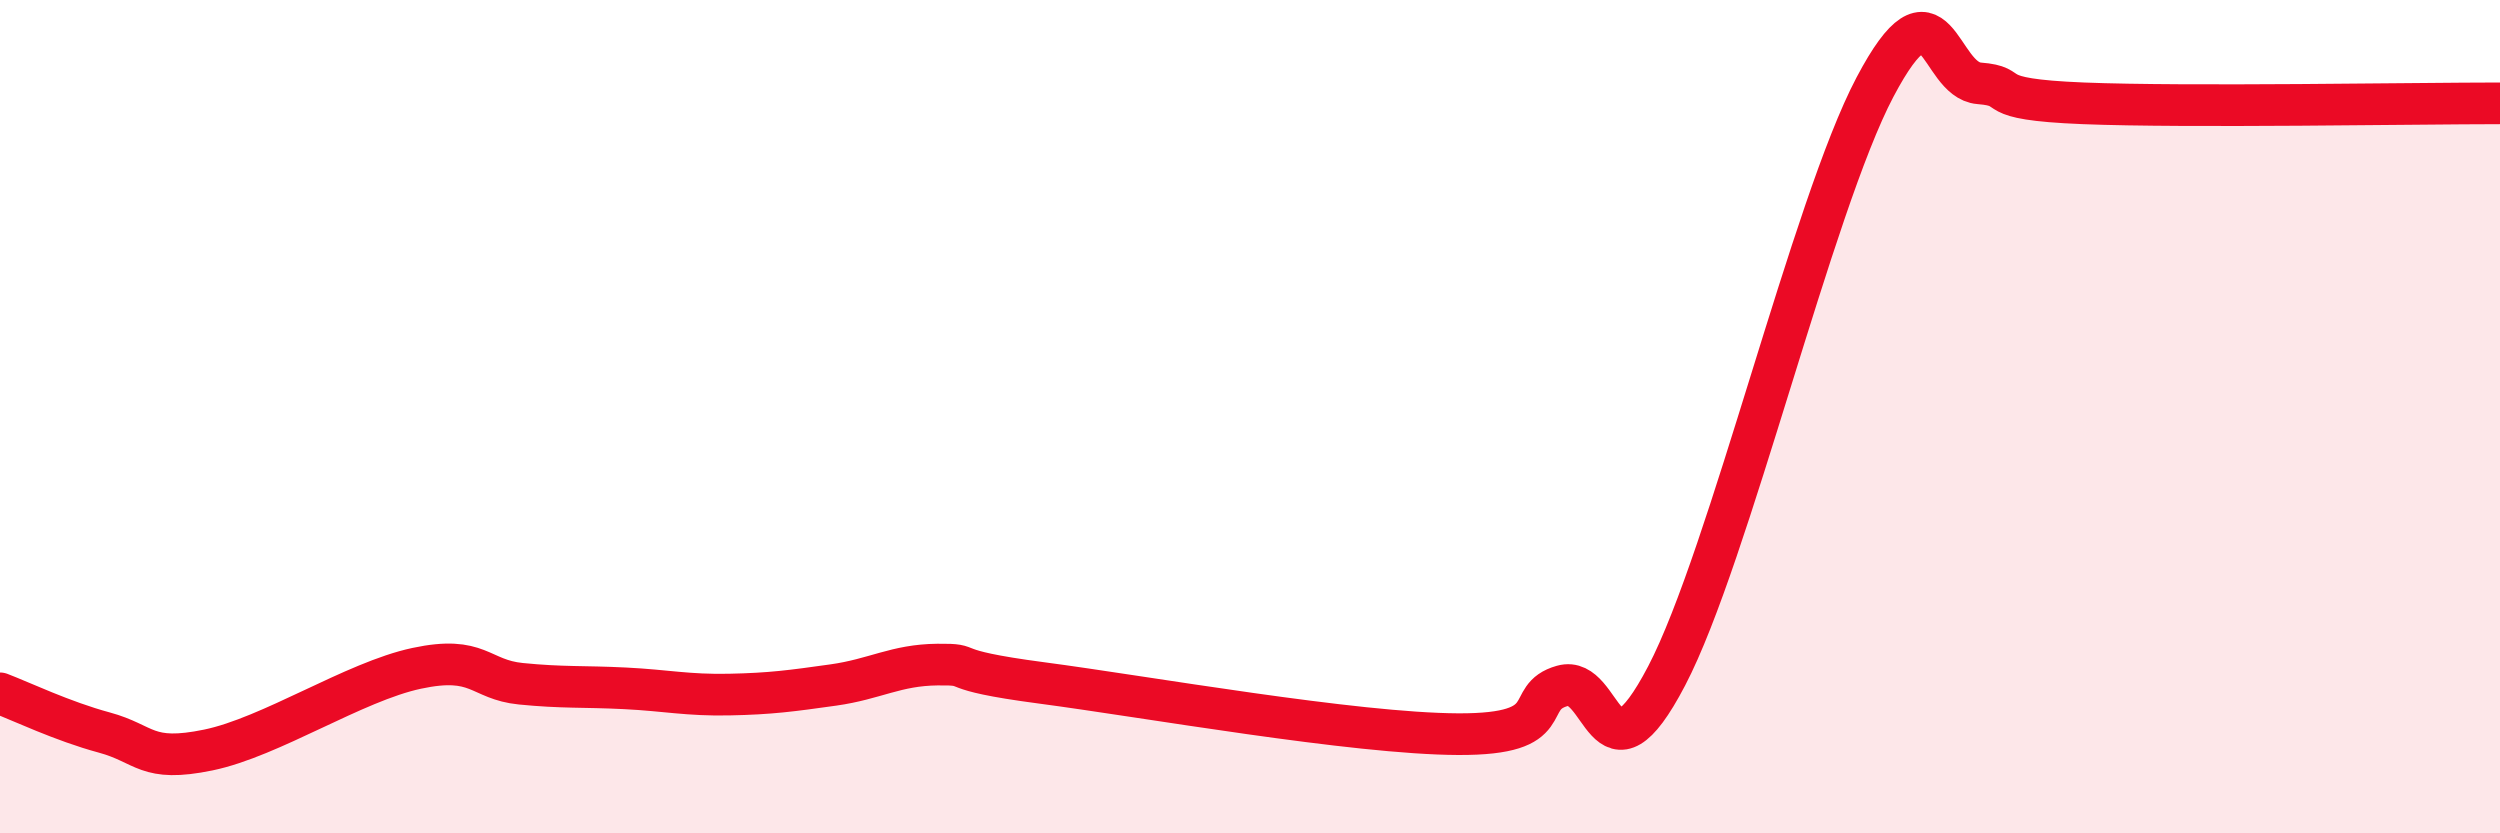
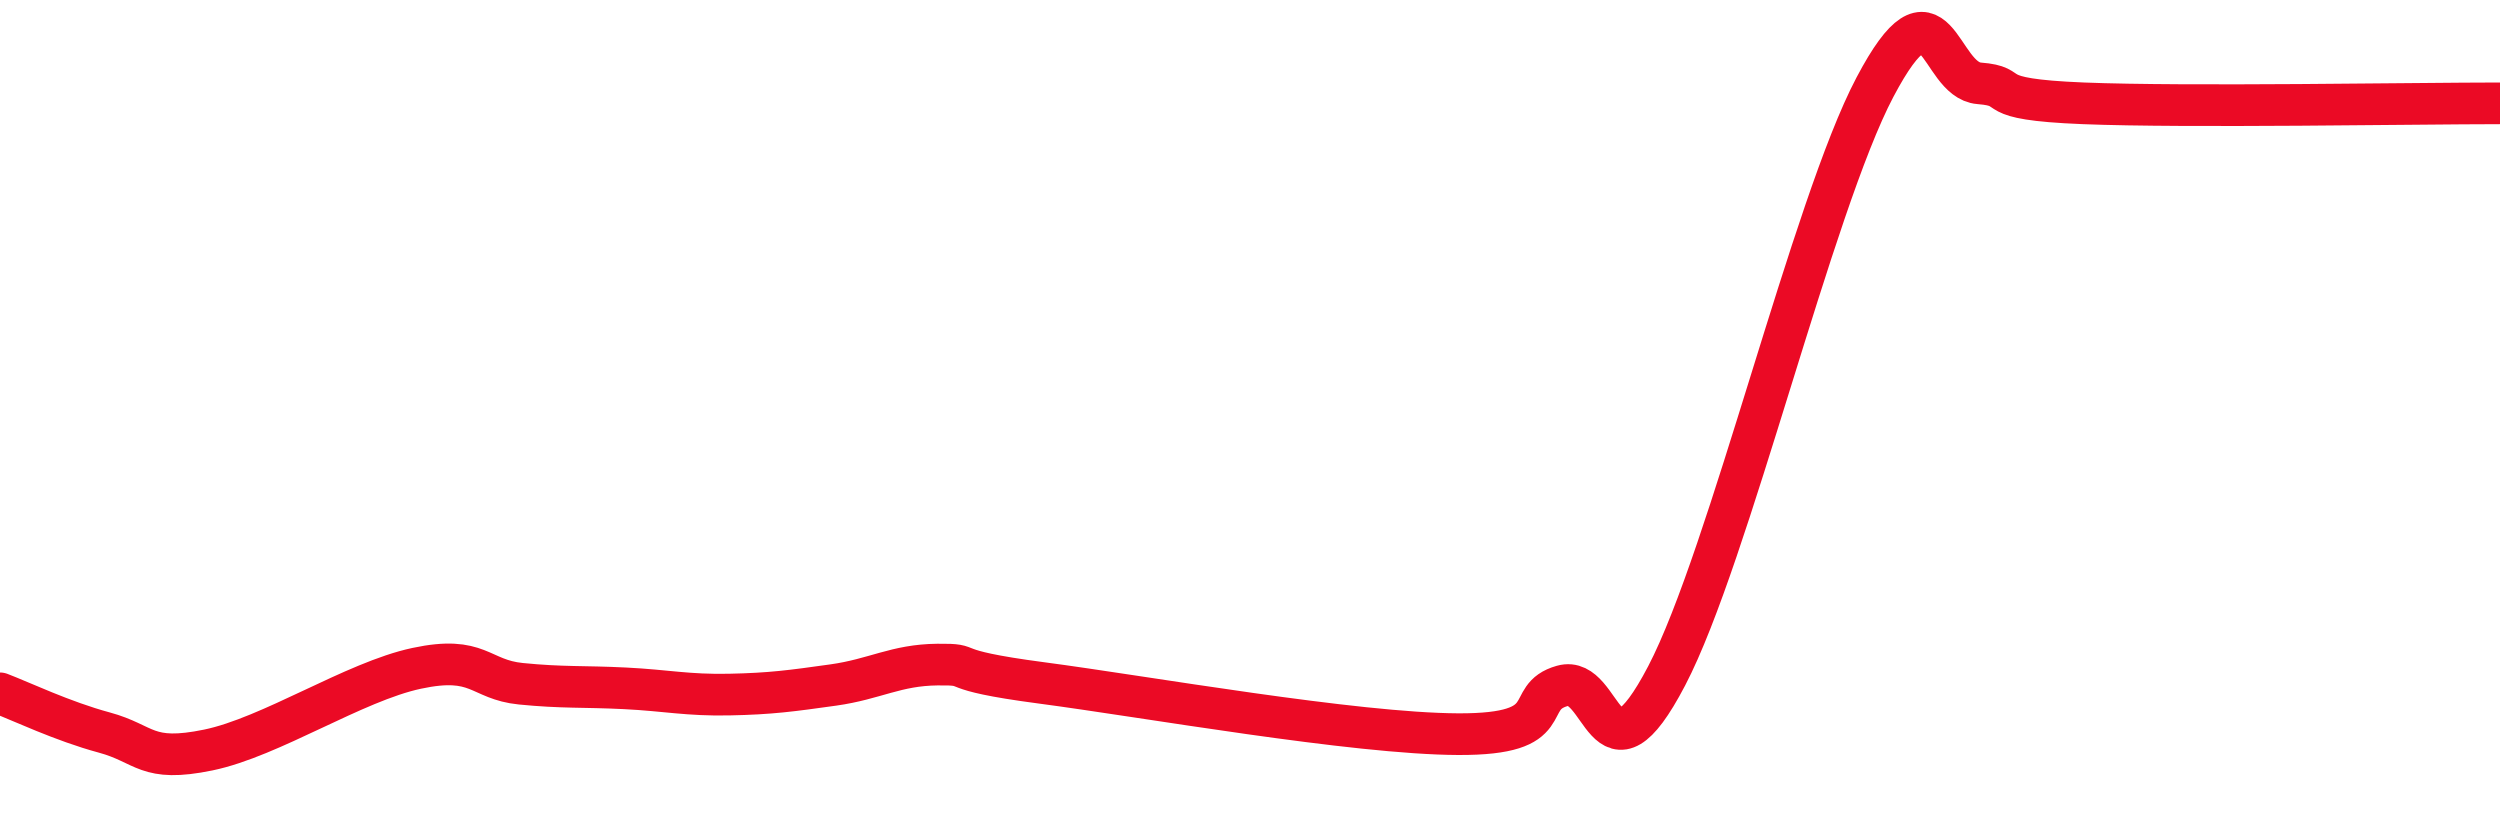
<svg xmlns="http://www.w3.org/2000/svg" width="60" height="20" viewBox="0 0 60 20">
-   <path d="M 0,16.64 C 0.5,16.83 1.5,17.31 2.5,17.58 C 3.5,17.85 3.5,18.31 5,18 C 6.5,17.69 8.5,16.36 10,16.04 C 11.5,15.72 11.5,16.31 12.5,16.41 C 13.5,16.51 14,16.47 15,16.52 C 16,16.57 16.5,16.69 17.5,16.67 C 18.5,16.65 19,16.58 20,16.44 C 21,16.3 21.5,15.96 22.5,15.95 C 23.5,15.94 22.5,16.06 25,16.39 C 27.5,16.72 32.5,17.61 35,17.62 C 37.5,17.63 36.5,16.74 37.5,16.46 C 38.5,16.18 38.5,19.09 40,16.22 C 41.5,13.35 43.5,4.93 45,2.09 C 46.5,-0.75 46.5,1.92 47.5,2 C 48.5,2.08 47.5,2.38 50,2.48 C 52.5,2.58 58,2.48 60,2.48L60 20L0 20Z" fill="#EB0A25" opacity="0.1" stroke-linecap="round" stroke-linejoin="round" />
  <path d="M 0,16.64 C 0.5,16.83 1.5,17.31 2.5,17.58 C 3.5,17.85 3.5,18.31 5,18 C 6.5,17.69 8.5,16.36 10,16.04 C 11.5,15.72 11.5,16.31 12.5,16.41 C 13.5,16.51 14,16.47 15,16.52 C 16,16.57 16.5,16.69 17.5,16.67 C 18.5,16.65 19,16.58 20,16.44 C 21,16.3 21.5,15.96 22.5,15.95 C 23.5,15.94 22.5,16.06 25,16.39 C 27.5,16.72 32.5,17.61 35,17.62 C 37.5,17.63 36.5,16.74 37.5,16.46 C 38.5,16.18 38.5,19.09 40,16.22 C 41.5,13.35 43.5,4.93 45,2.09 C 46.5,-0.75 46.5,1.92 47.5,2 C 48.5,2.08 47.5,2.38 50,2.48 C 52.5,2.58 58,2.48 60,2.48" stroke="#EB0A25" stroke-width="1" fill="none" stroke-linecap="round" stroke-linejoin="round" />
</svg>